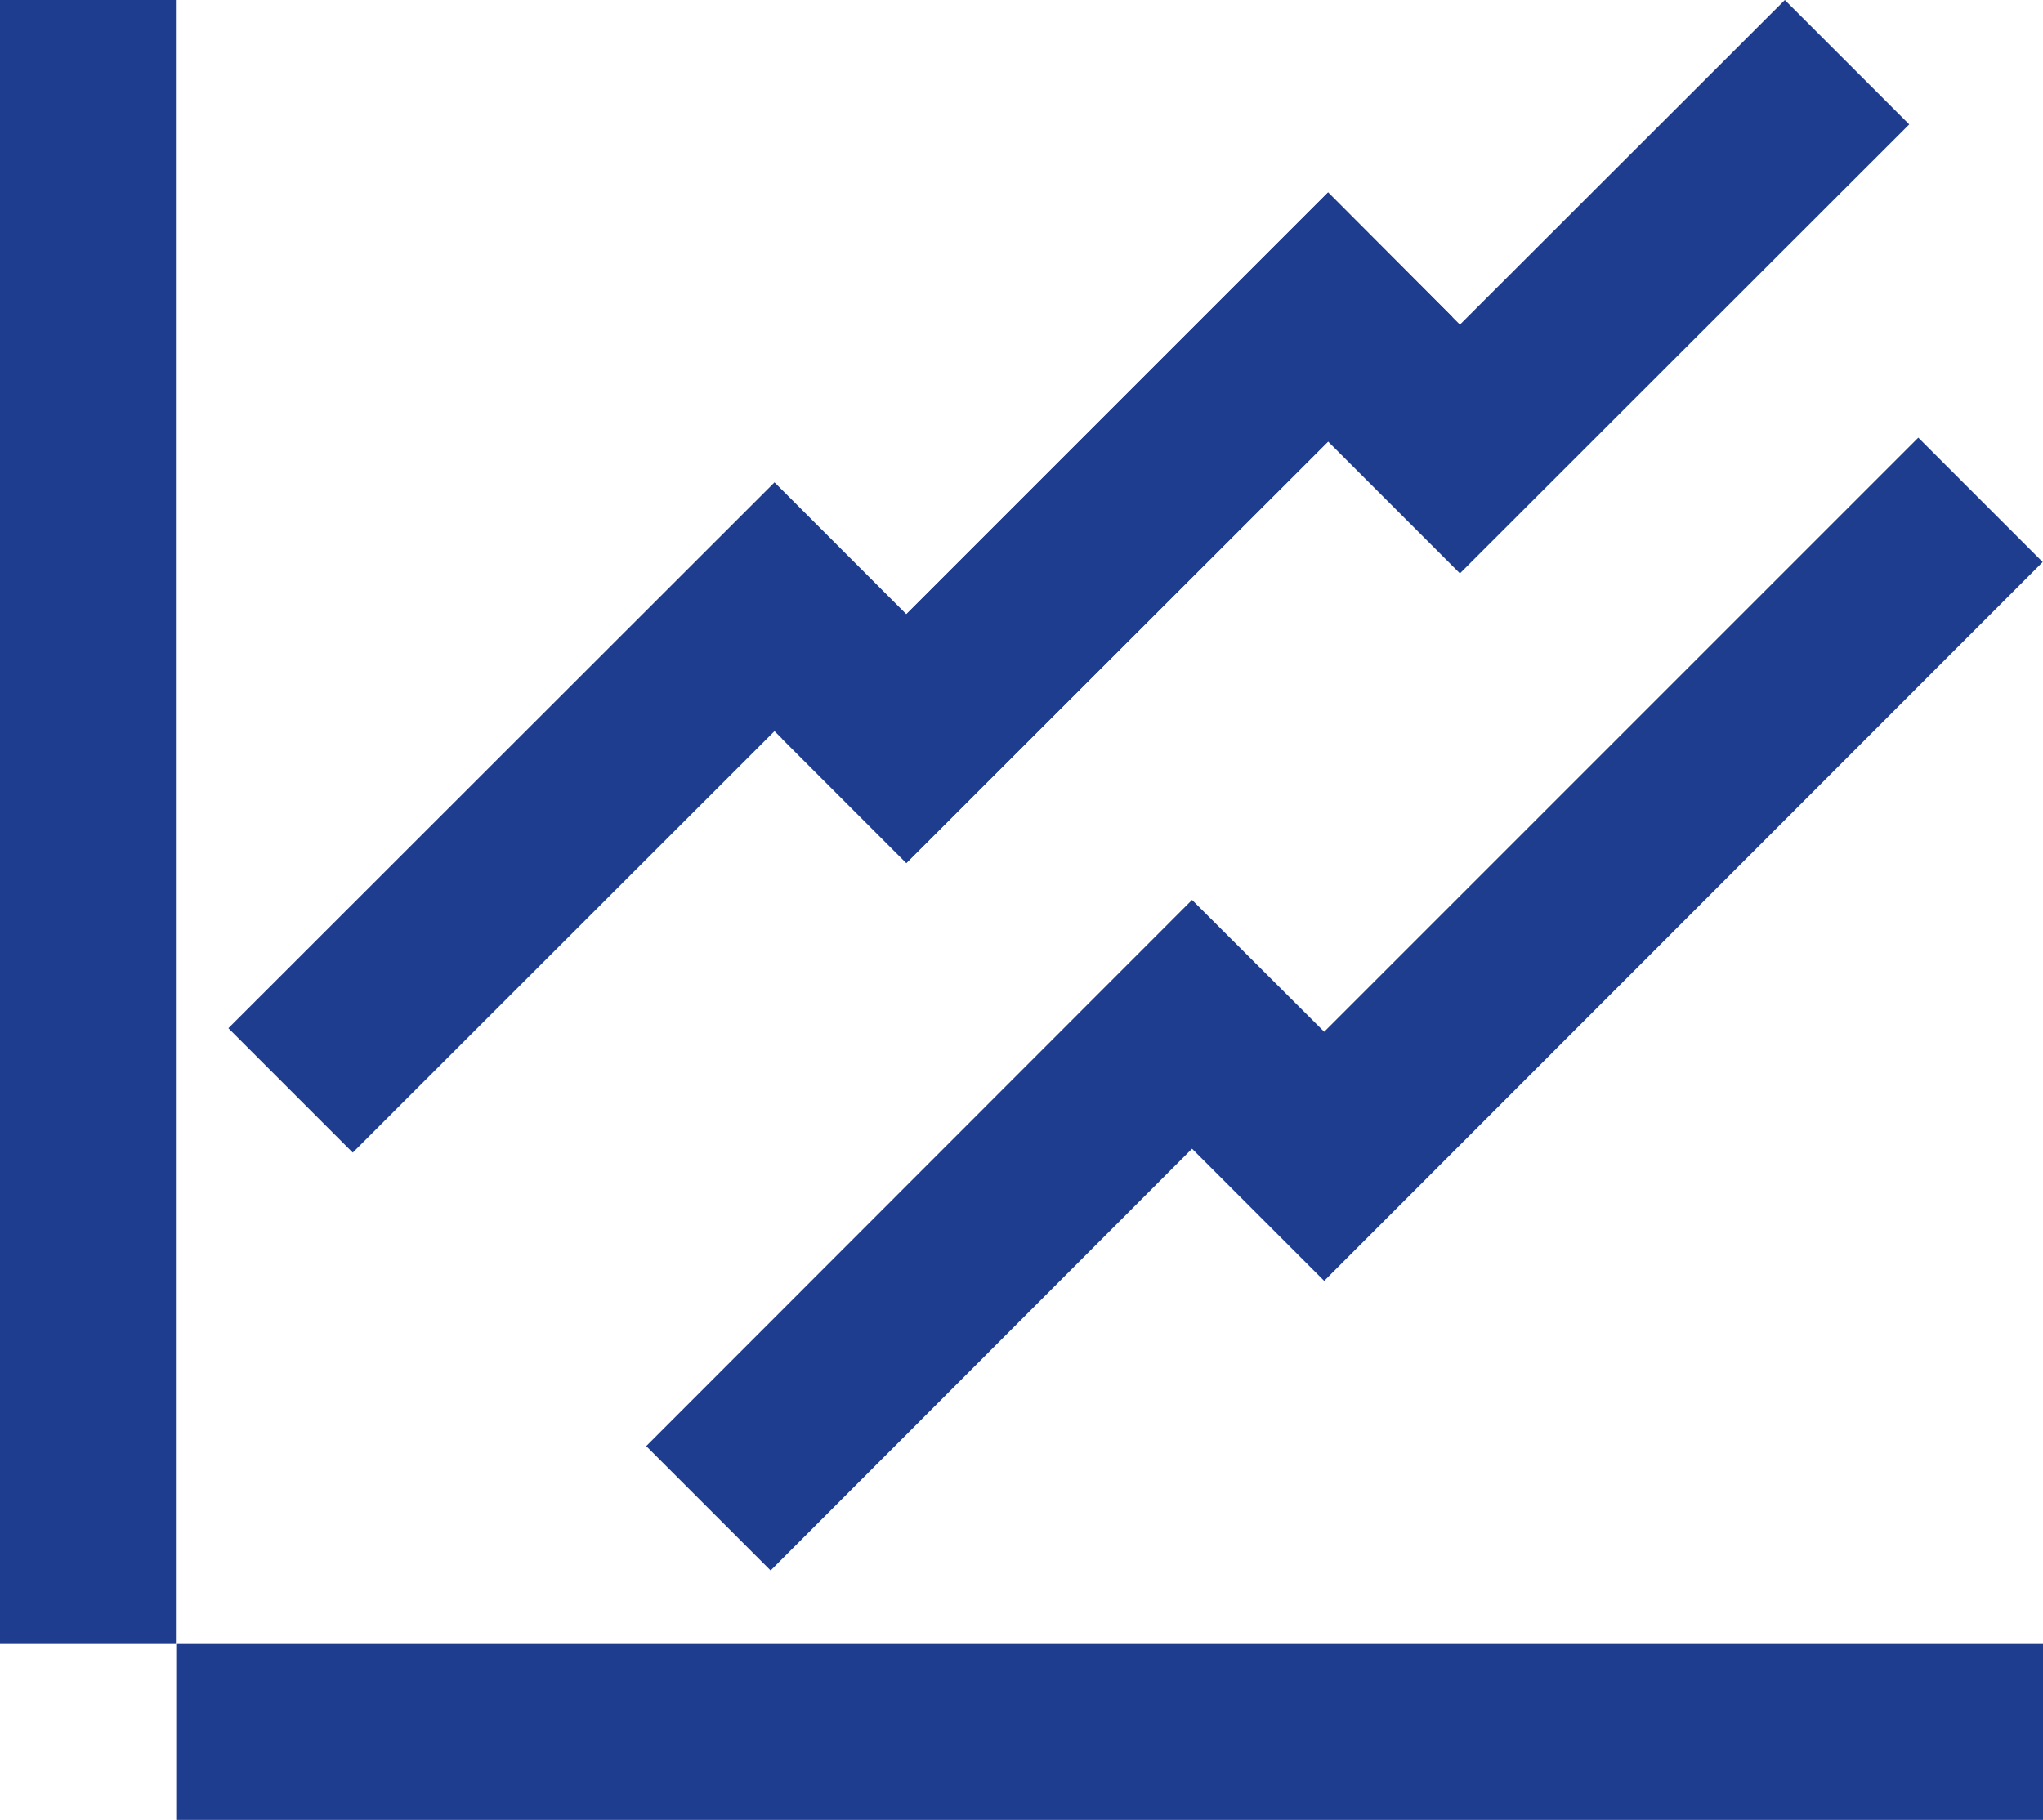
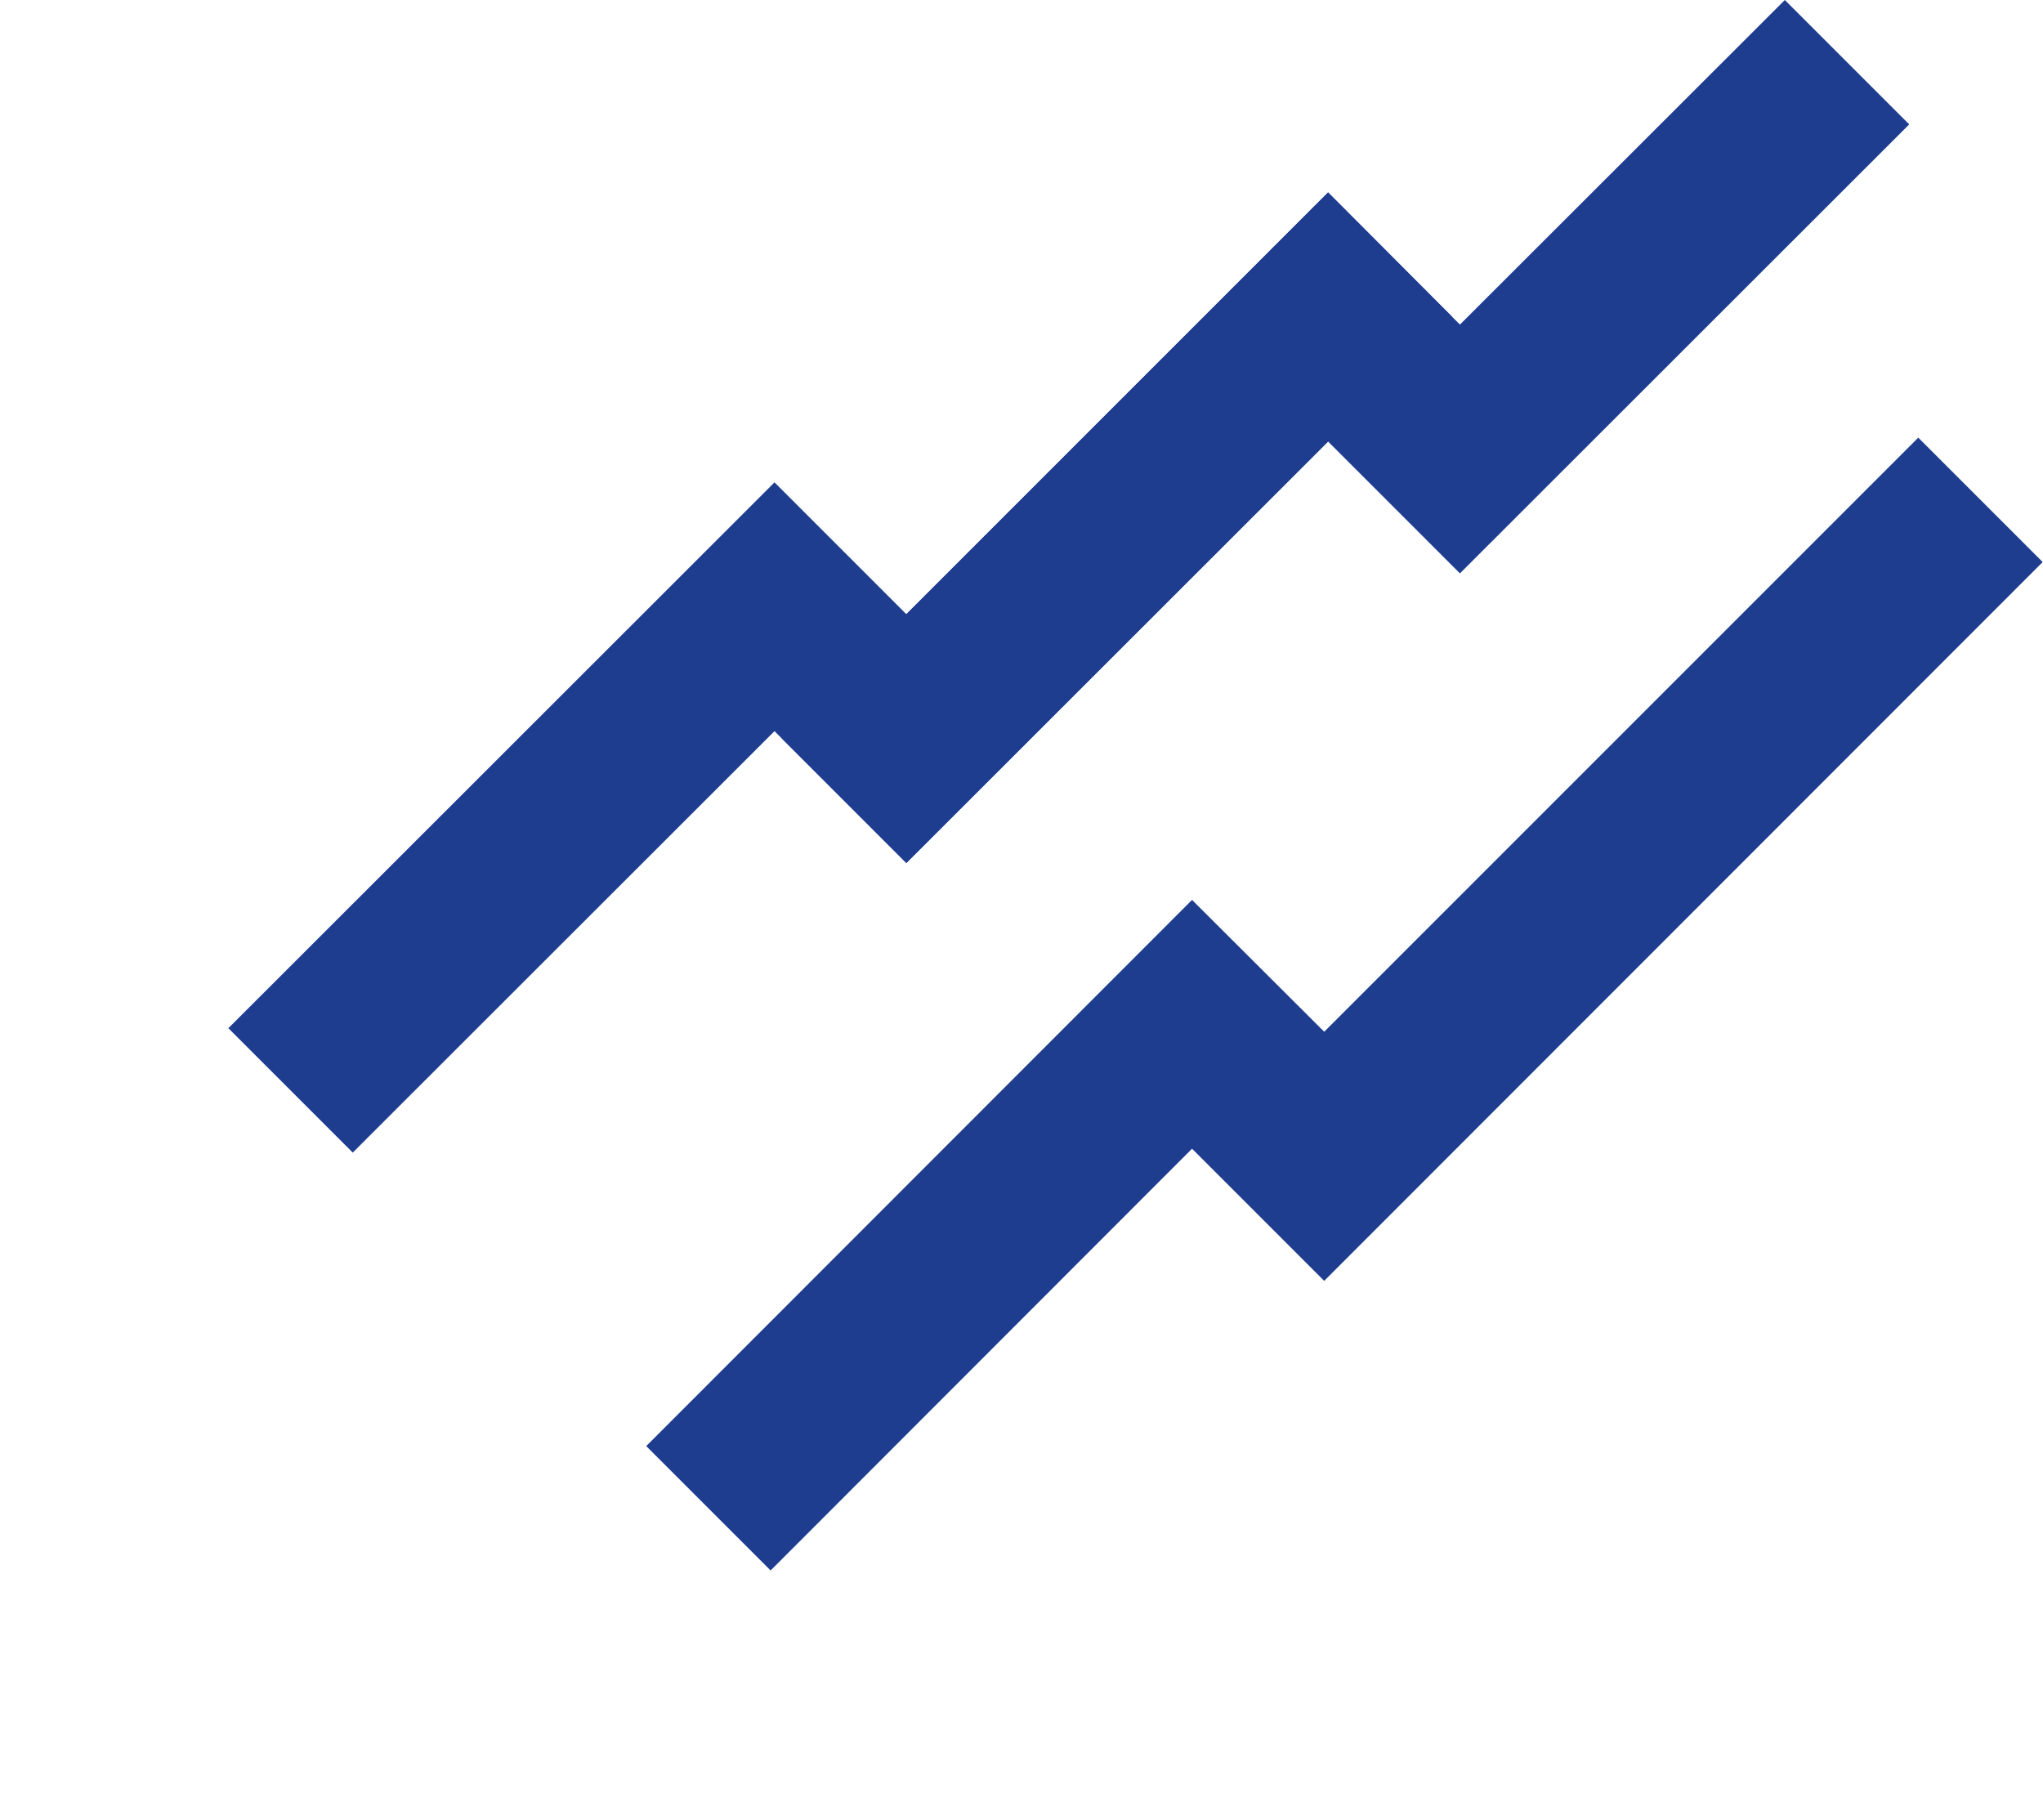
<svg xmlns="http://www.w3.org/2000/svg" id="Layer_1" data-name="Layer 1" width="63.07" height="56.18" viewBox="0 0 63.07 56.18">
  <polygon points="44.84 9.79 41 13.63 27.98 26.64 24.14 22.8 23.91 22.57 10.89 35.58 7.05 31.74 23.91 14.89 27.98 18.96 41 5.94 44.84 9.79" style="fill: #1f3d8f;" />
  <polygon points="23.79 48.48 19.95 44.64 36.8 27.78 40.88 31.85 59.22 13.51 63.06 17.35 40.88 39.54 36.8 35.46 23.79 48.48" style="fill: #1f3d8f;" />
  <polygon points="58.94 3.84 45.07 17.7 41 13.63 27.98 26.64 24.14 22.8 41 5.94 44.84 9.79 45.07 10.02 55.1 0 58.94 3.84" style="fill: #1f3d8f;" />
-   <rect width="5.43" height="50.75" style="fill: #1f3d8f;" />
-   <rect x="5.44" y="50.75" width="57.63" height="5.43" style="fill: #1f3d8f;" />
</svg>